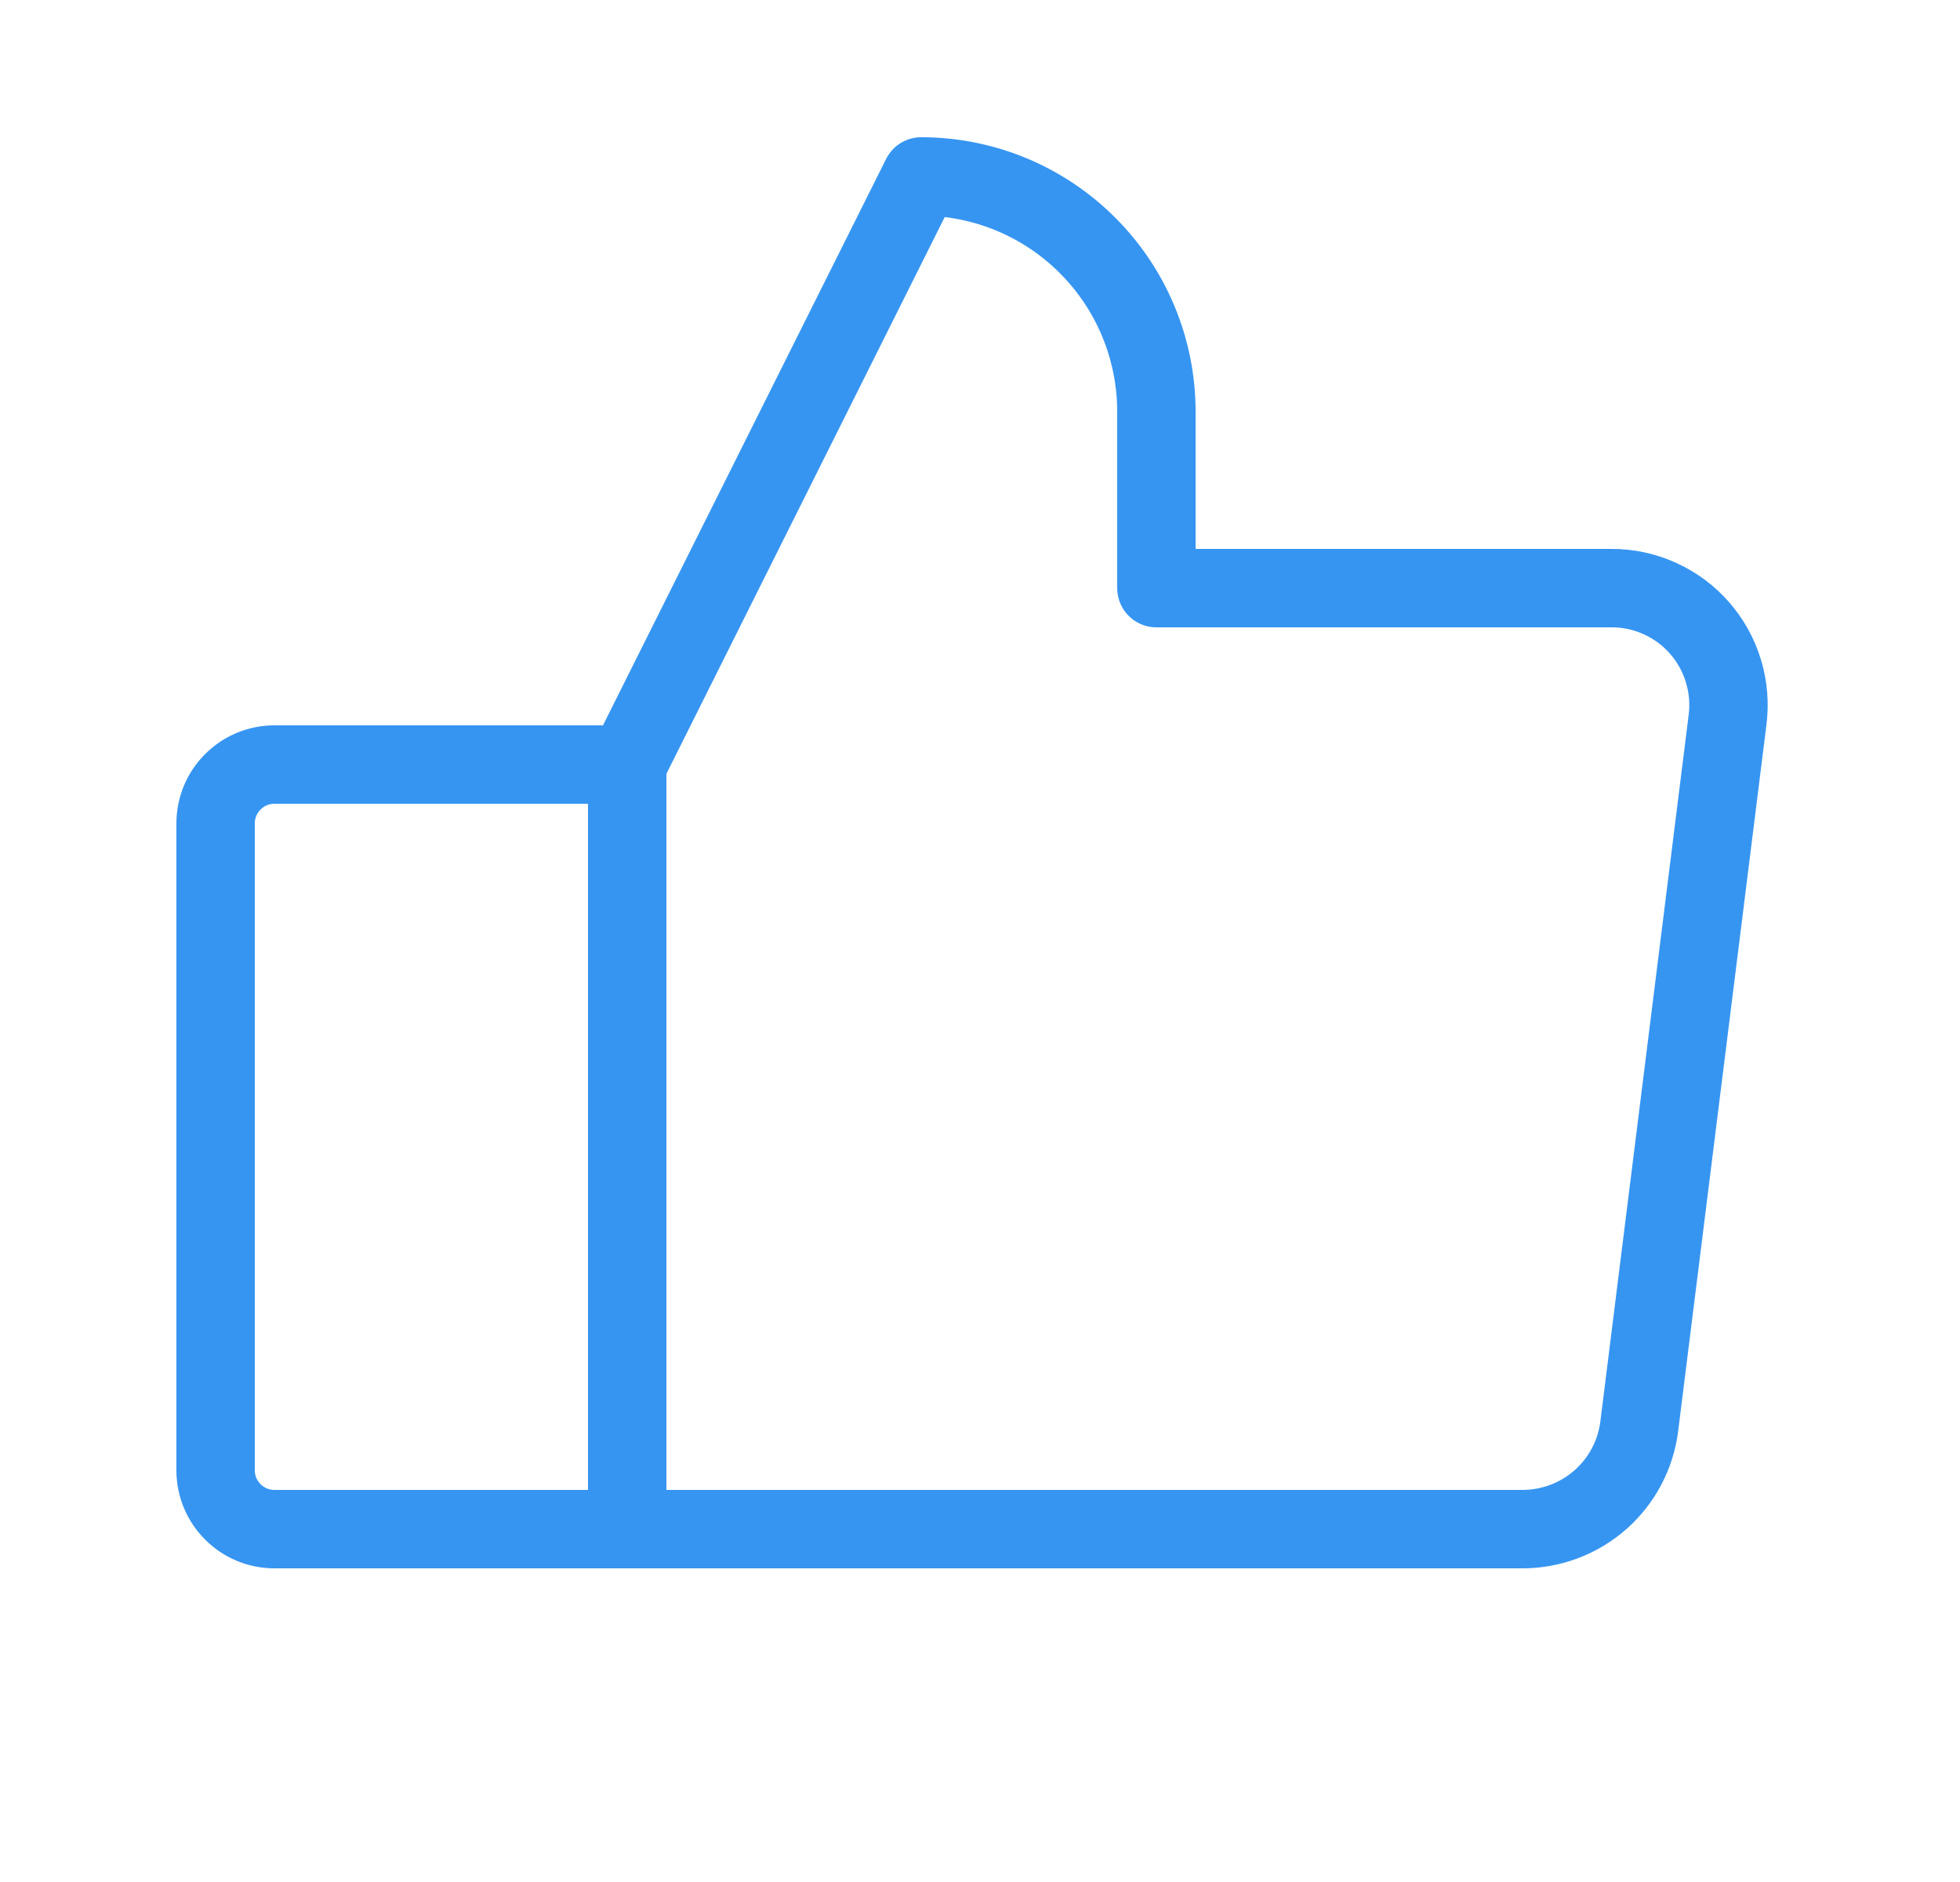
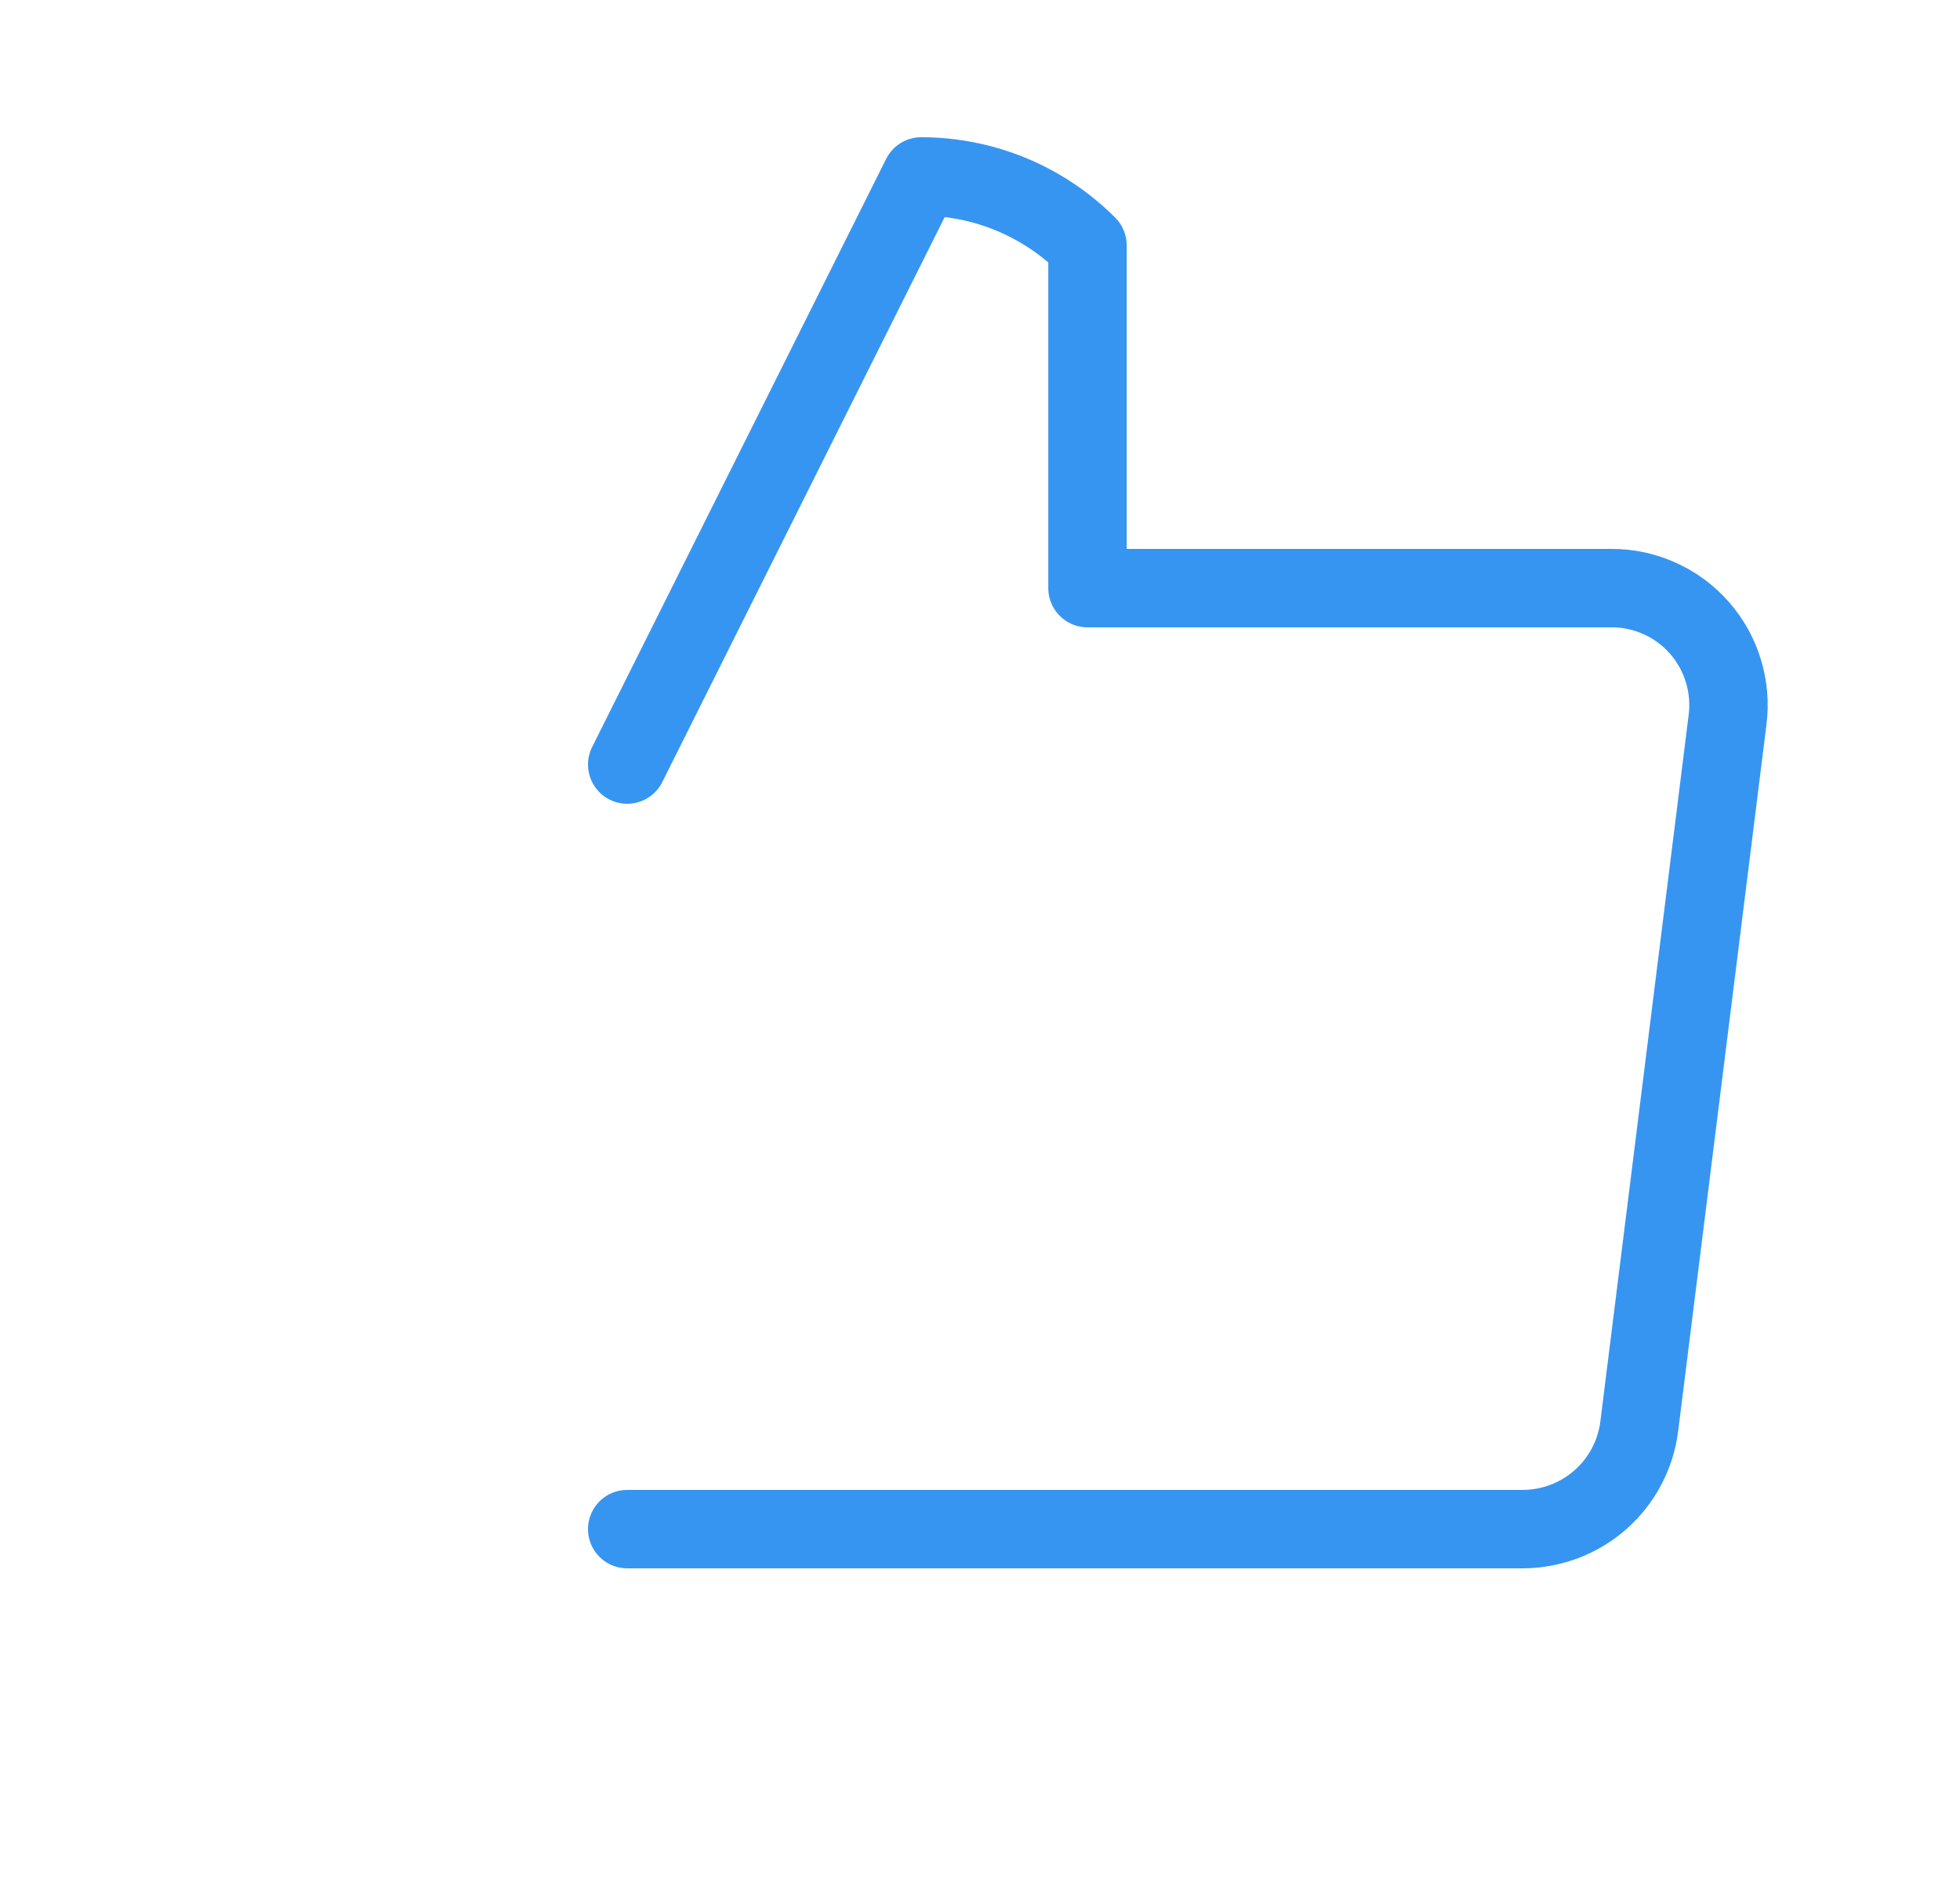
<svg xmlns="http://www.w3.org/2000/svg" width="25" height="24" viewBox="0 0 25 24" fill="none">
-   <path d="M3.5 9.75H8V19.5H3.5C3.301 19.5 3.11 19.421 2.97 19.28C2.829 19.14 2.75 18.949 2.75 18.75V10.5C2.75 10.301 2.829 10.11 2.97 9.97C3.11 9.829 3.301 9.75 3.5 9.75Z" stroke="#3695F1" stroke-linecap="round" stroke-linejoin="round" />
-   <path d="M8 9.75L11.75 2.25C12.546 2.25 13.309 2.566 13.871 3.129C14.434 3.691 14.75 4.454 14.75 5.25V7.5H20.553C20.766 7.499 20.976 7.544 21.17 7.632C21.364 7.719 21.537 7.847 21.677 8.007C21.817 8.167 21.922 8.355 21.983 8.559C22.045 8.762 22.062 8.977 22.034 9.188L20.909 18.188C20.864 18.549 20.689 18.881 20.416 19.123C20.143 19.364 19.792 19.498 19.428 19.5H8" stroke="#3695F1" stroke-linecap="round" stroke-linejoin="round" />
+   <path d="M8 9.75L11.75 2.25C12.546 2.25 13.309 2.566 13.871 3.129V7.5H20.553C20.766 7.499 20.976 7.544 21.17 7.632C21.364 7.719 21.537 7.847 21.677 8.007C21.817 8.167 21.922 8.355 21.983 8.559C22.045 8.762 22.062 8.977 22.034 9.188L20.909 18.188C20.864 18.549 20.689 18.881 20.416 19.123C20.143 19.364 19.792 19.498 19.428 19.5H8" stroke="#3695F1" stroke-linecap="round" stroke-linejoin="round" />
</svg>